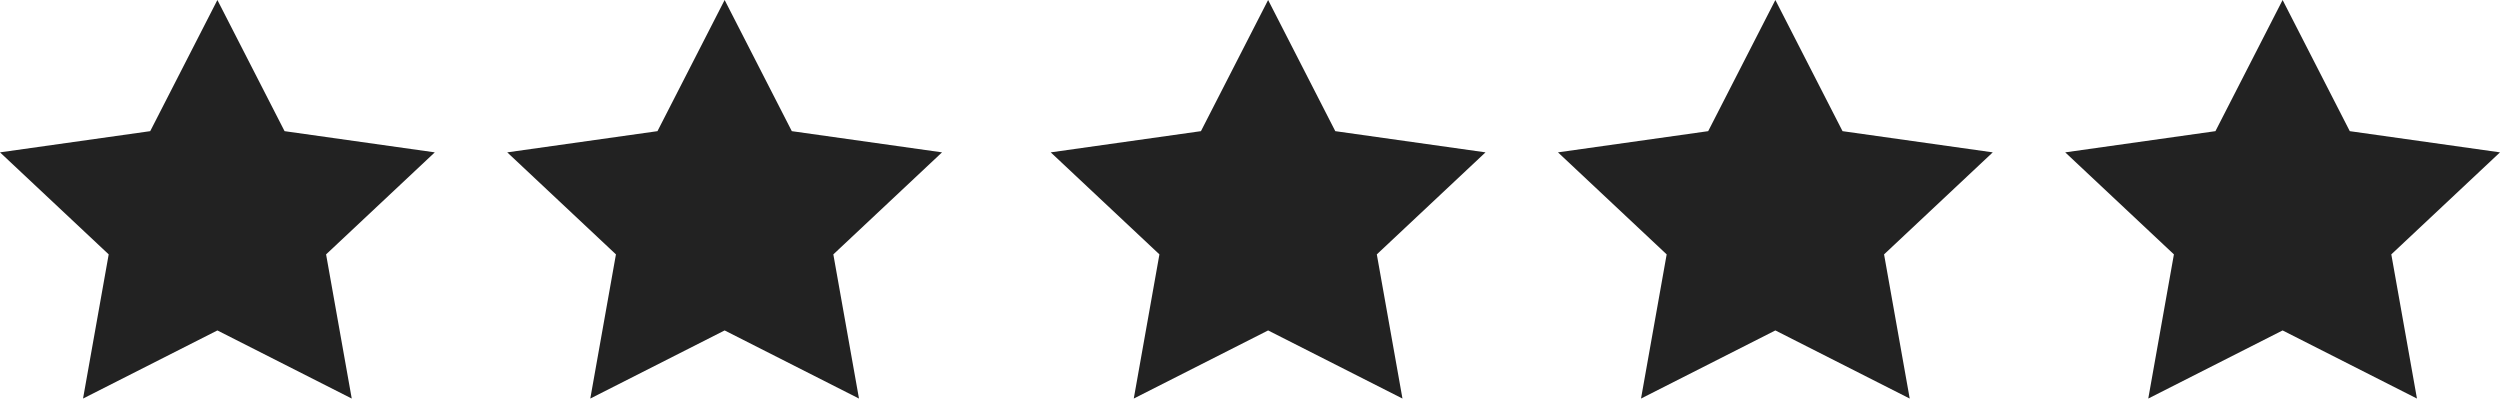
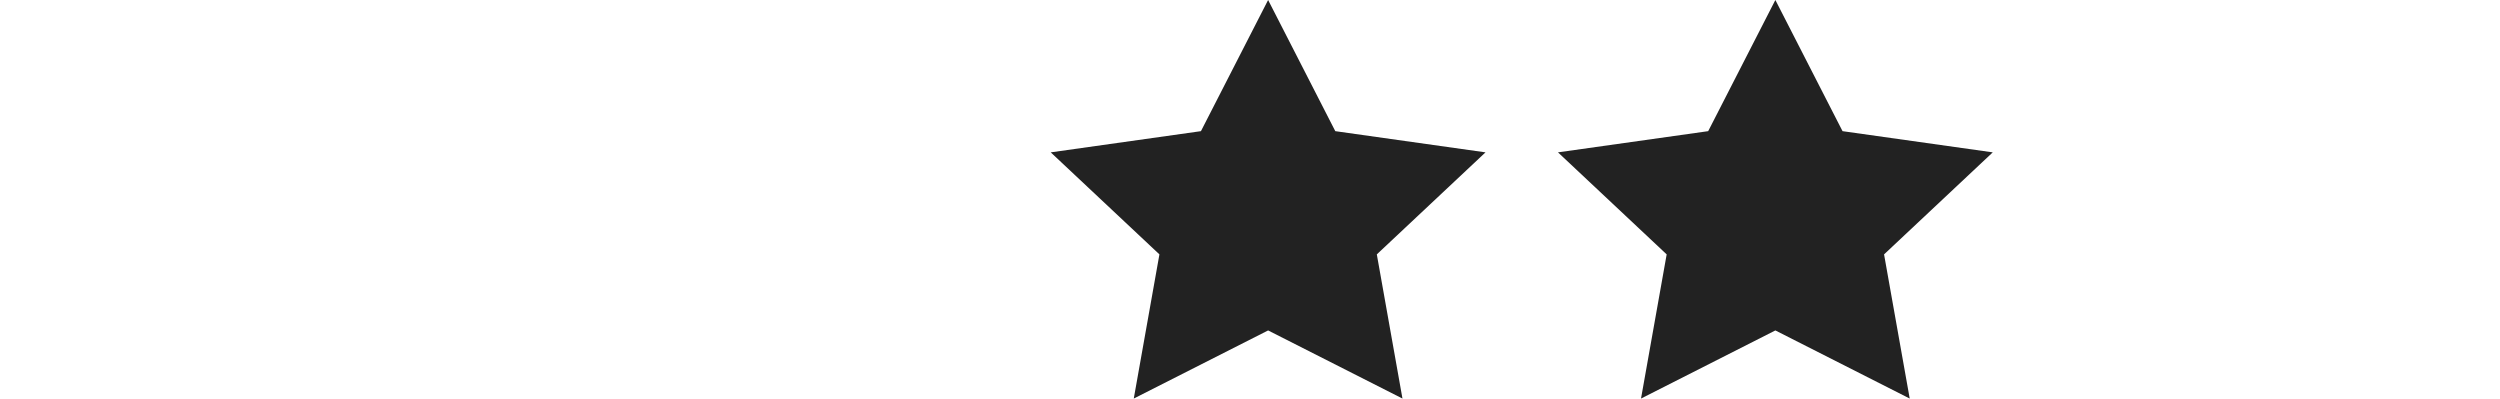
<svg xmlns="http://www.w3.org/2000/svg" width="69" height="11" viewBox="0 0 69 11" fill="none">
-   <path d="M63 0L64.854 3.62L69 4.205L66 7.021L66.708 11L63 9.12L59.292 11L60 7.021L57 4.205L61.146 3.62L63 0Z" fill="#222222" />
  <path d="M49 0L50.854 3.62L55 4.205L52 7.021L52.708 11L49 9.12L45.292 11L46 7.021L43 4.205L47.146 3.62L49 0Z" fill="#222222" />
  <path d="M35 0L36.854 3.62L41 4.205L38 7.021L38.708 11L35 9.12L31.292 11L32 7.021L29 4.205L33.146 3.62L35 0Z" fill="#222222" />
-   <path d="M20 0L21.854 3.62L26 4.205L23 7.021L23.708 11L20 9.12L16.292 11L17 7.021L14 4.205L18.146 3.62L20 0Z" fill="#222222" />
-   <path d="M6 0L7.854 3.62L12 4.205L9 7.021L9.708 11L6 9.12L2.292 11L3 7.021L0 4.205L4.146 3.62L6 0Z" fill="#222222" />
</svg>